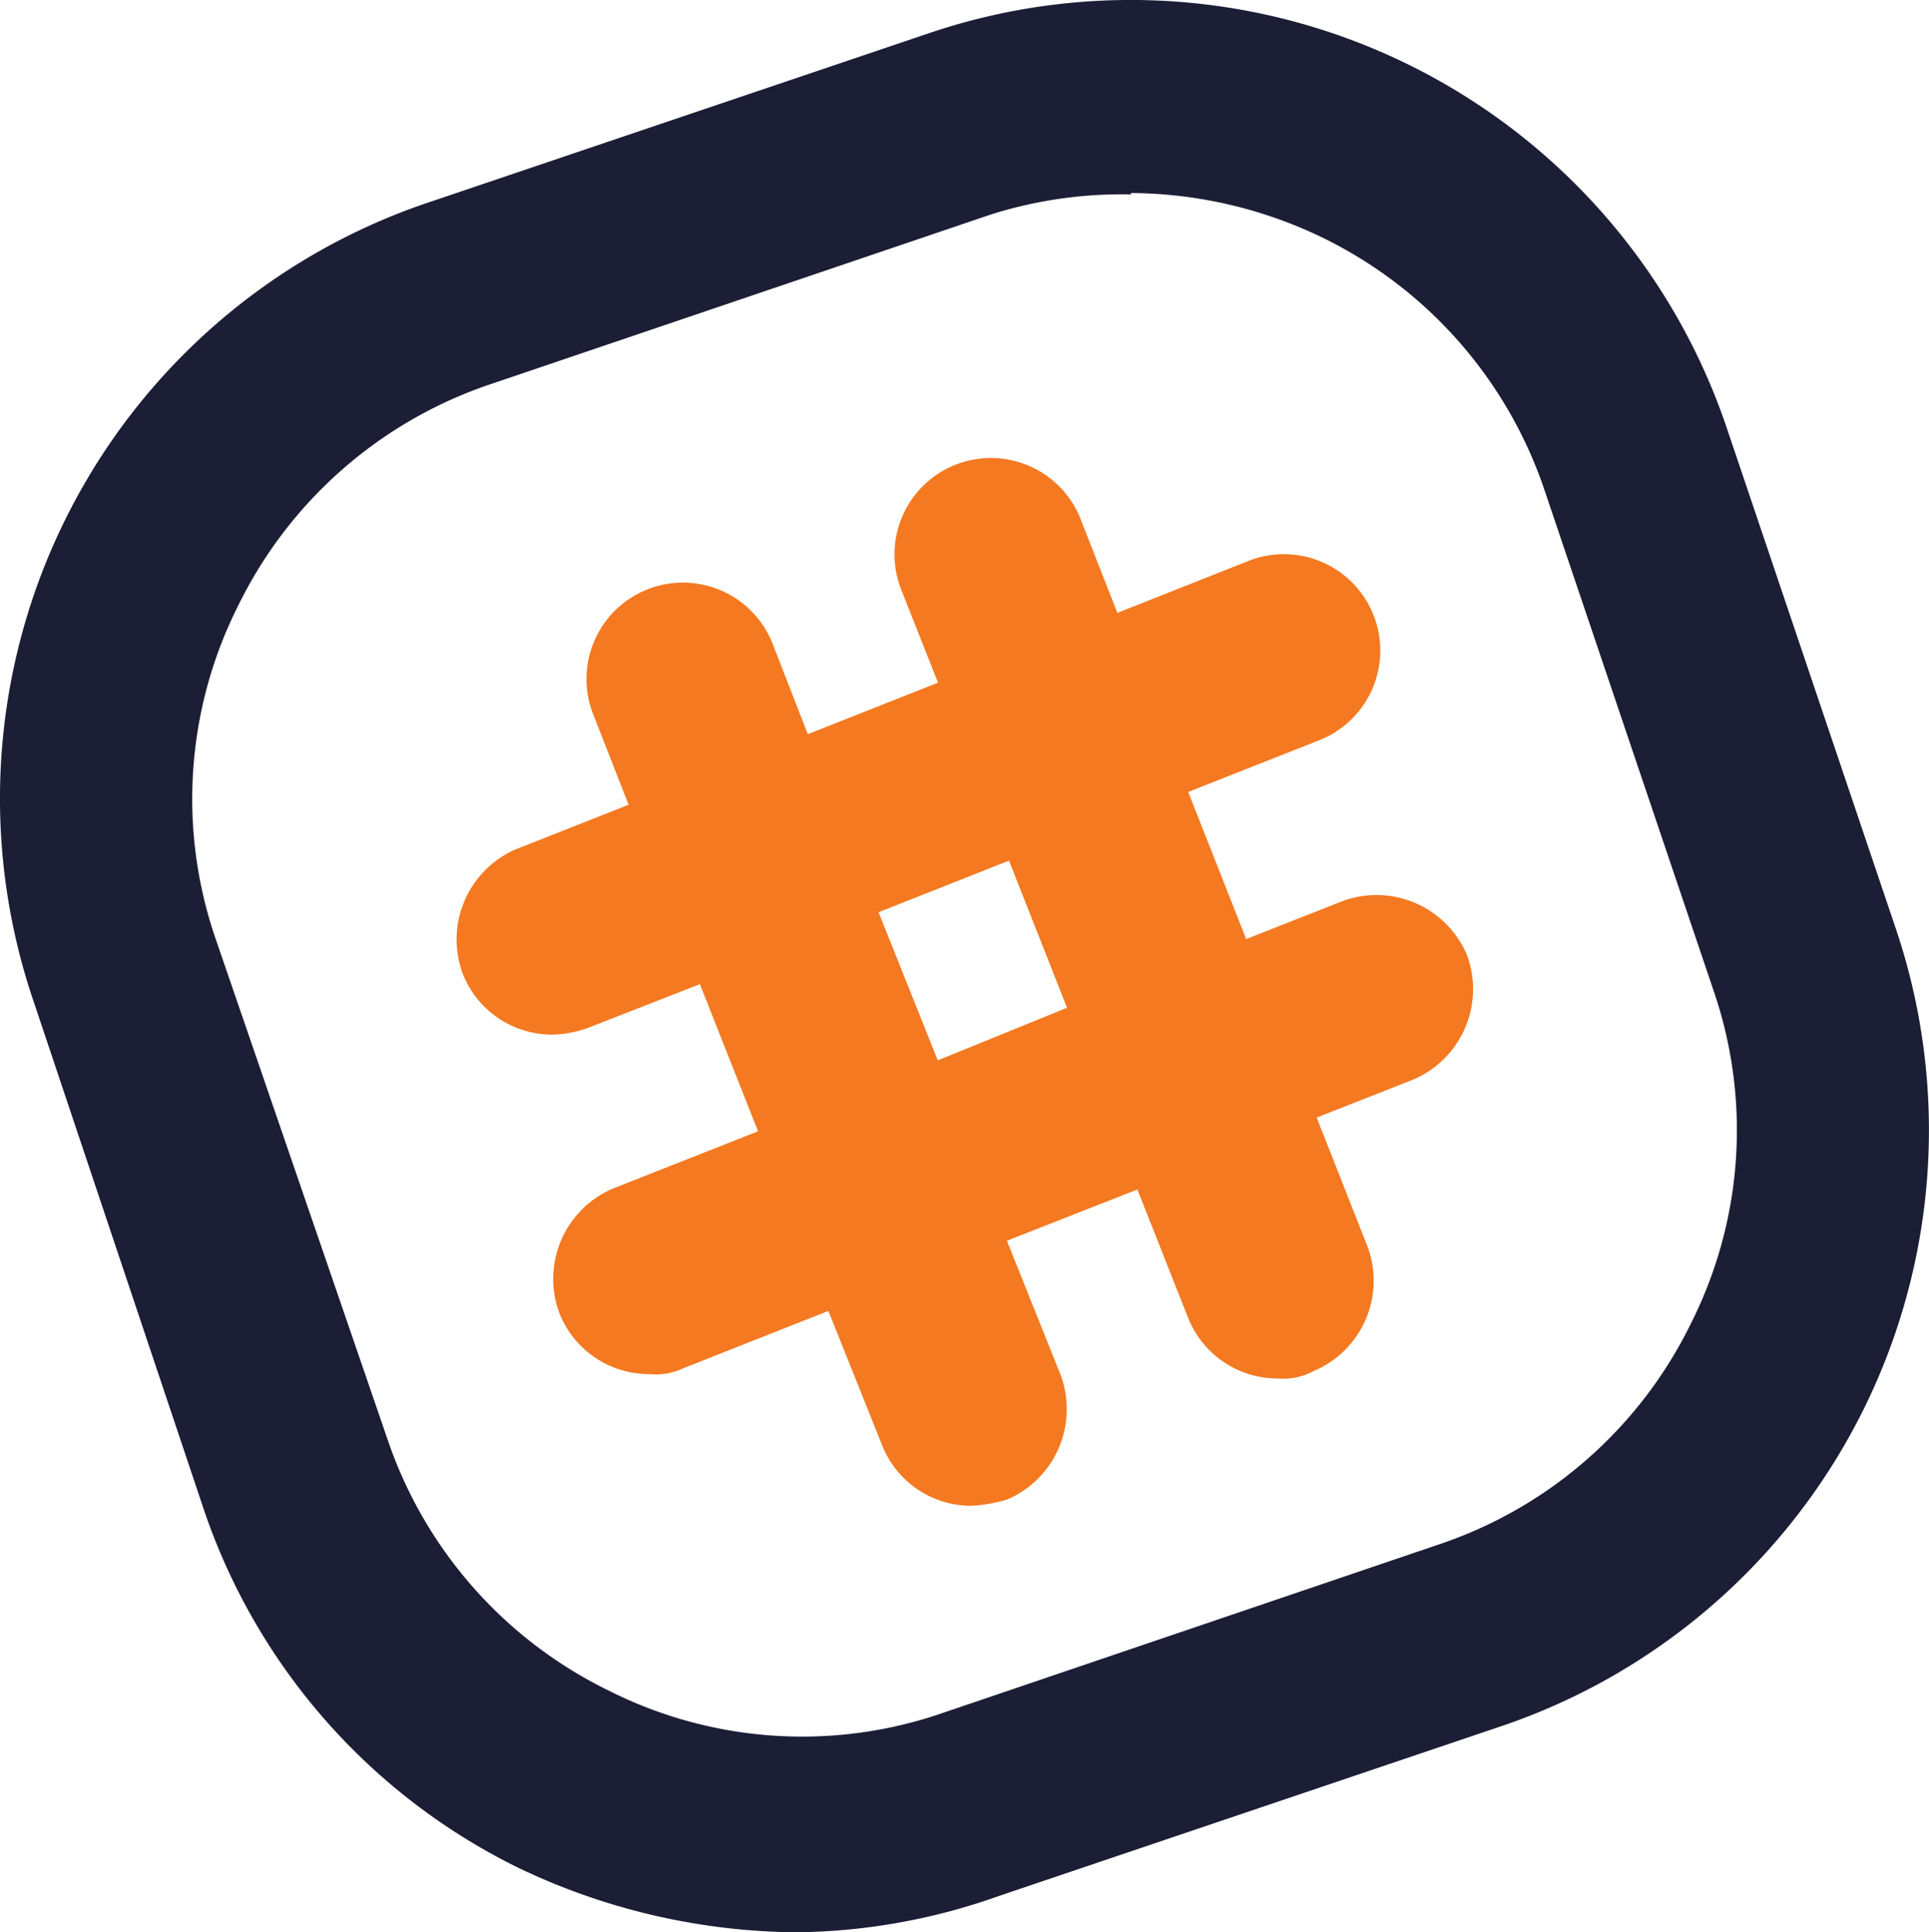
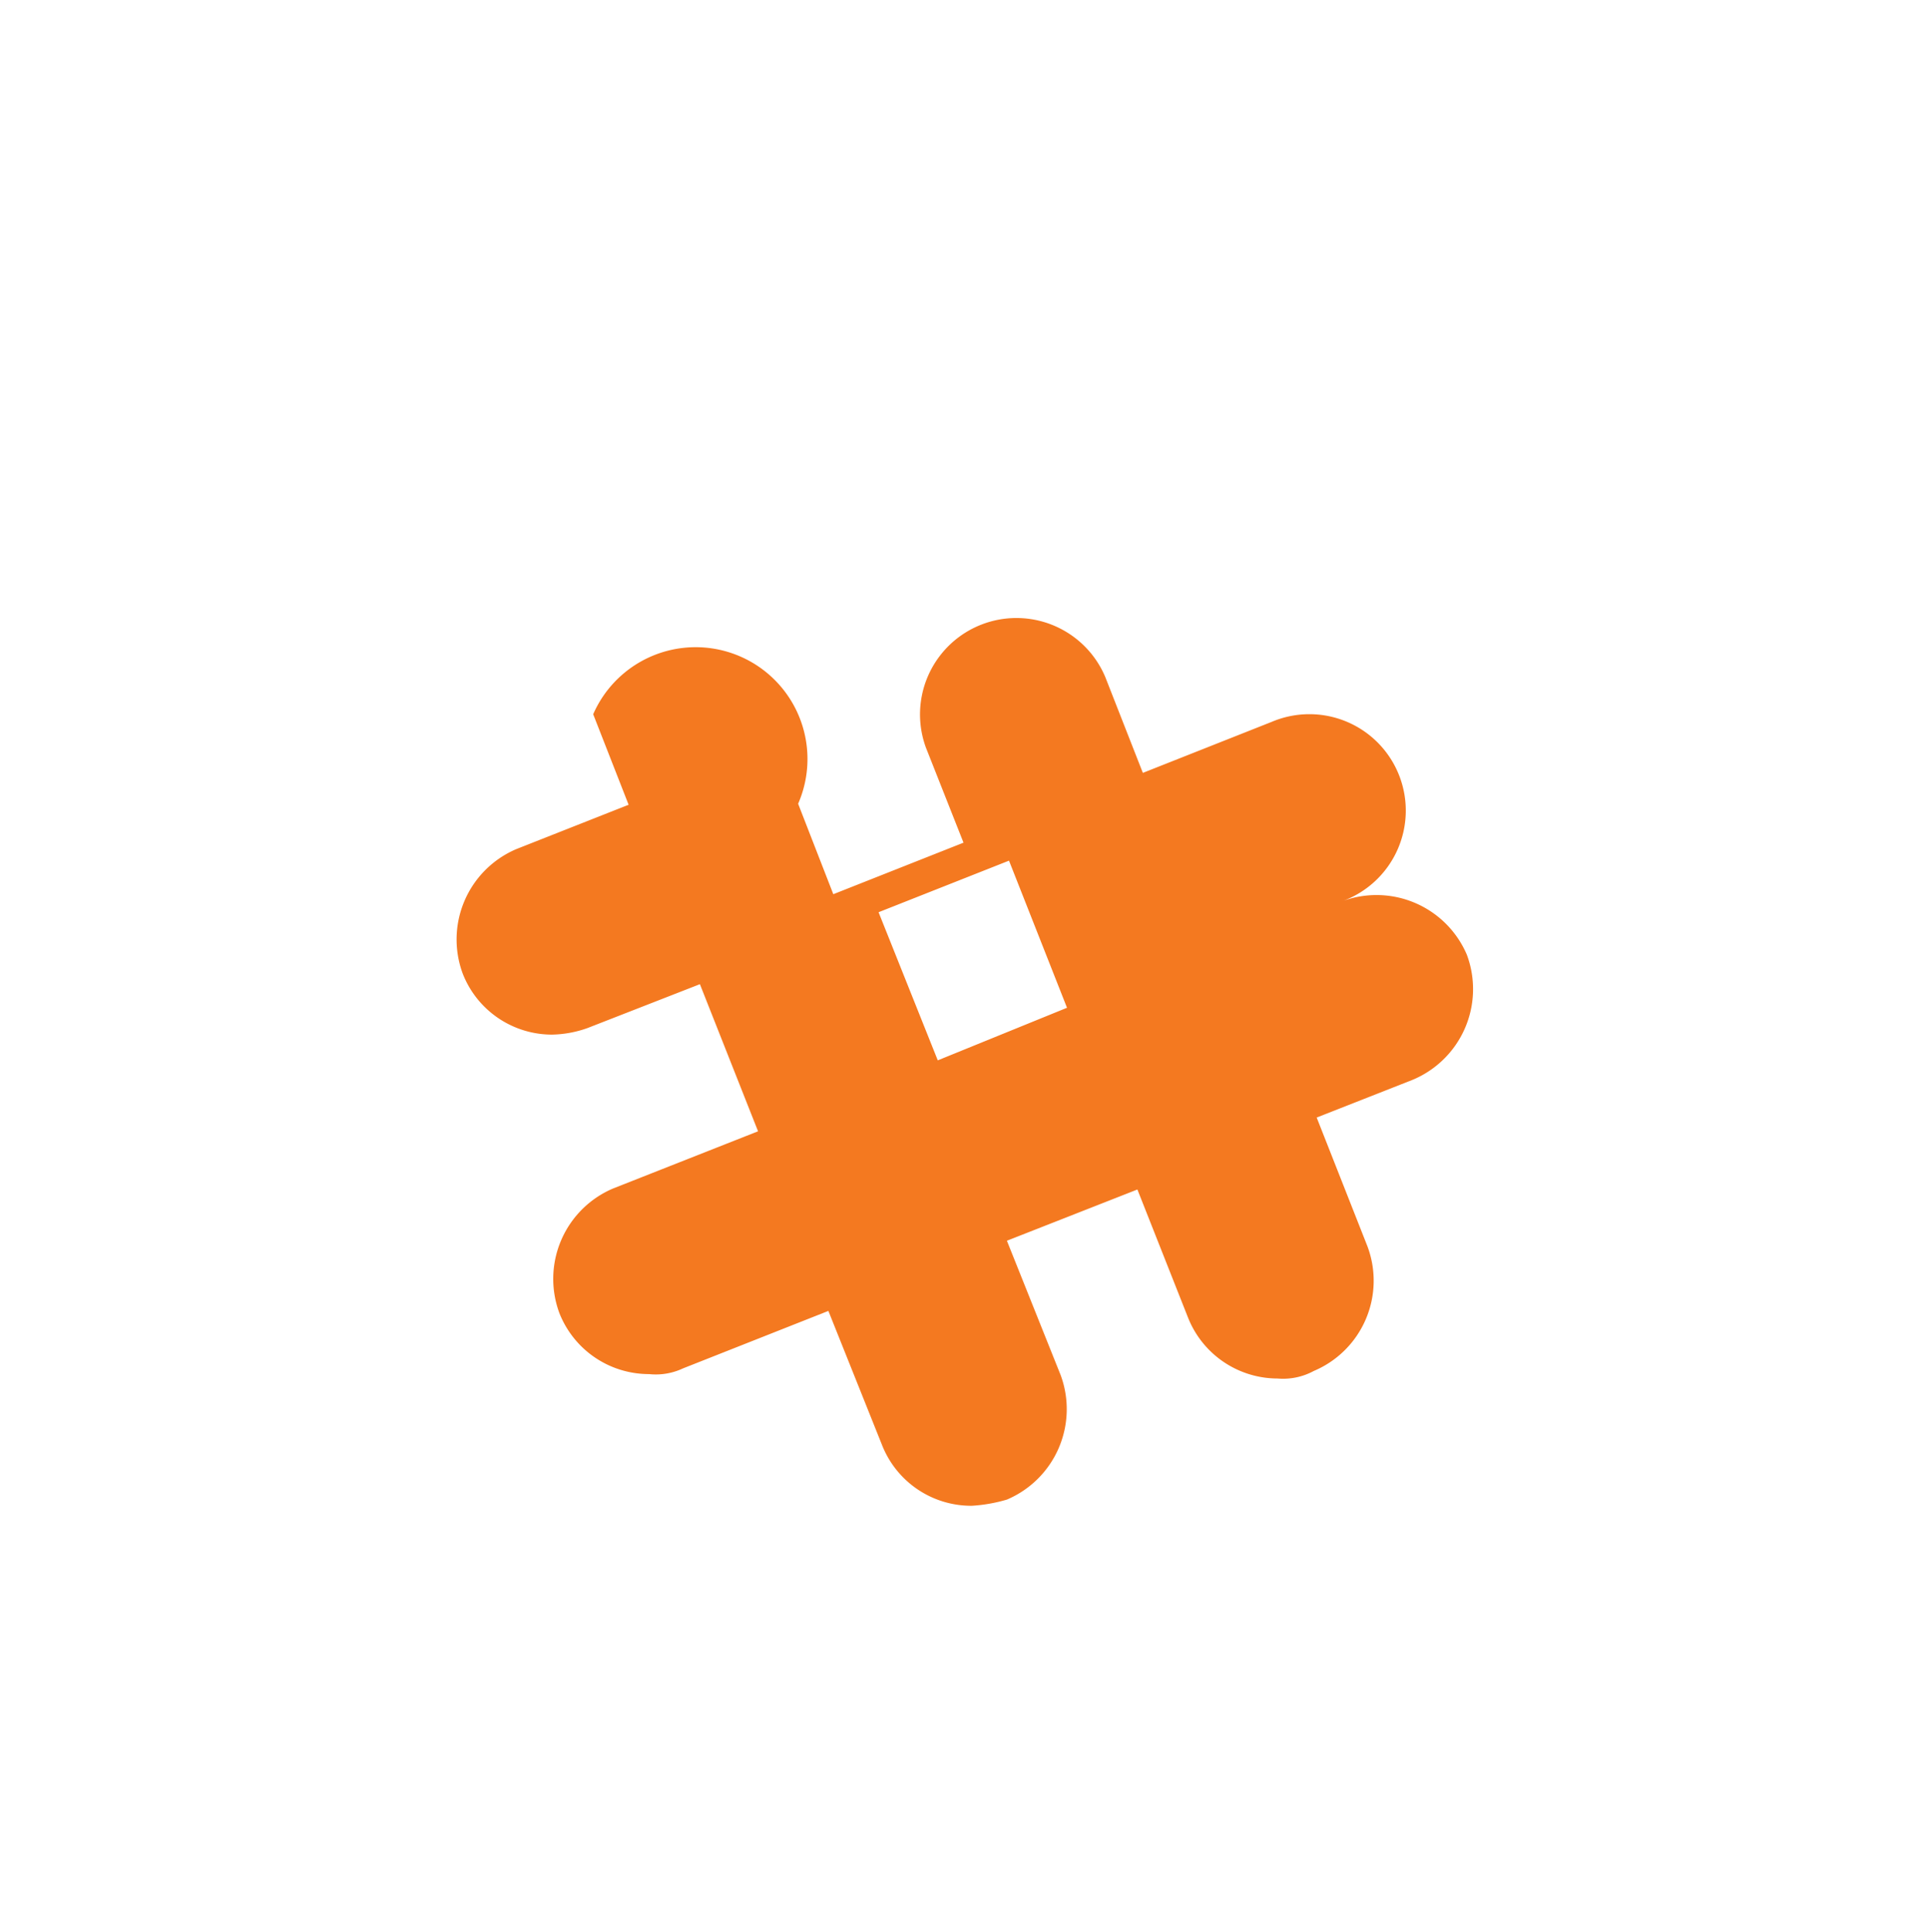
<svg xmlns="http://www.w3.org/2000/svg" id="Layer_1" data-name="Layer 1" viewBox="0 0 402.39 403.1">
  <defs>
    <style>.cls-1{fill:#1b1e35;}.cls-2{fill:#f47920;}</style>
  </defs>
-   <path class="cls-1" d="M166.46,403.1a136.69,136.69,0,0,1-58.07-13.33,129.39,129.39,0,0,1-66.08-75.49L6.87,208.49A131.19,131.19,0,0,1,89.24,42.28L194.07,6.83A131.21,131.21,0,0,1,360.11,89L395.5,193.82h0a131.27,131.27,0,0,1-82.27,166.26L208.52,395.47a129.46,129.46,0,0,1-42.06,7.62ZM235.91,40.56h0a90.64,90.64,0,0,0-29.07,4.14L101.67,80.37a90.84,90.84,0,0,0-52,46A89.63,89.63,0,0,0,45,195.9L81,300.73a90.65,90.65,0,0,0,46.09,52,89.61,89.61,0,0,0,69.44,4.65L300.7,322a90.56,90.56,0,0,0,52.07-46,89.57,89.57,0,0,0,4.65-69.44L322,101.7a90.9,90.9,0,0,0-46-52.07,92.89,92.89,0,0,0-40.1-9.36Z" />
-   <path class="cls-2" d="M306,199.2A20.49,20.49,0,0,0,280,188l-20.05,7.9-12.09-30.69,26.82-10.59h0a20.11,20.11,0,1,0-14.73-37.41l-26.87,10.64-7.84-20a20.11,20.11,0,0,0-37.41,14.74l7.84,19.82-27.16,10.75-7.34-18.87A20.1,20.1,0,1,0,123.74,149l7.39,18.88-23.4,9.24a20.49,20.49,0,0,0-11.2,26,20,20,0,0,0,18.65,12.71,23.23,23.23,0,0,0,7.33-1.35L146,205.31,158.13,236l-30.24,11.93h0a20.49,20.49,0,0,0-11.2,26,20.09,20.09,0,0,0,18.7,12.72,13.3,13.3,0,0,0,7.06-1.18l30.35-12,11.2,28h0a20,20,0,0,0,18.71,12.65,32.66,32.66,0,0,0,7.33-1.29,20.49,20.49,0,0,0,11.2-26l-11.2-28,27.22-10.69,10.58,26.77h0a20.12,20.12,0,0,0,18.65,12.66,13.43,13.43,0,0,0,7.56-1.57,20.43,20.43,0,0,0,11.2-26l-10.59-26.87,19.94-7.84h0a20.5,20.5,0,0,0,11.43-26Zm-110.38,22L183.27,190.3l27.21-10.76,12.1,30.69Z" />
+   <path class="cls-2" d="M306,199.2A20.49,20.49,0,0,0,280,188h0a20.11,20.11,0,1,0-14.73-37.41l-26.87,10.64-7.84-20a20.11,20.11,0,0,0-37.41,14.74l7.84,19.82-27.16,10.75-7.34-18.87A20.1,20.1,0,1,0,123.74,149l7.39,18.88-23.4,9.24a20.49,20.49,0,0,0-11.2,26,20,20,0,0,0,18.65,12.71,23.23,23.23,0,0,0,7.33-1.35L146,205.31,158.13,236l-30.24,11.93h0a20.49,20.49,0,0,0-11.2,26,20.09,20.09,0,0,0,18.7,12.72,13.3,13.3,0,0,0,7.06-1.18l30.35-12,11.2,28h0a20,20,0,0,0,18.71,12.65,32.66,32.66,0,0,0,7.33-1.29,20.49,20.49,0,0,0,11.2-26l-11.2-28,27.22-10.69,10.58,26.77h0a20.12,20.12,0,0,0,18.65,12.66,13.43,13.43,0,0,0,7.56-1.57,20.43,20.43,0,0,0,11.2-26l-10.59-26.87,19.94-7.84h0a20.5,20.5,0,0,0,11.43-26Zm-110.38,22L183.27,190.3l27.21-10.76,12.1,30.69Z" />
</svg>